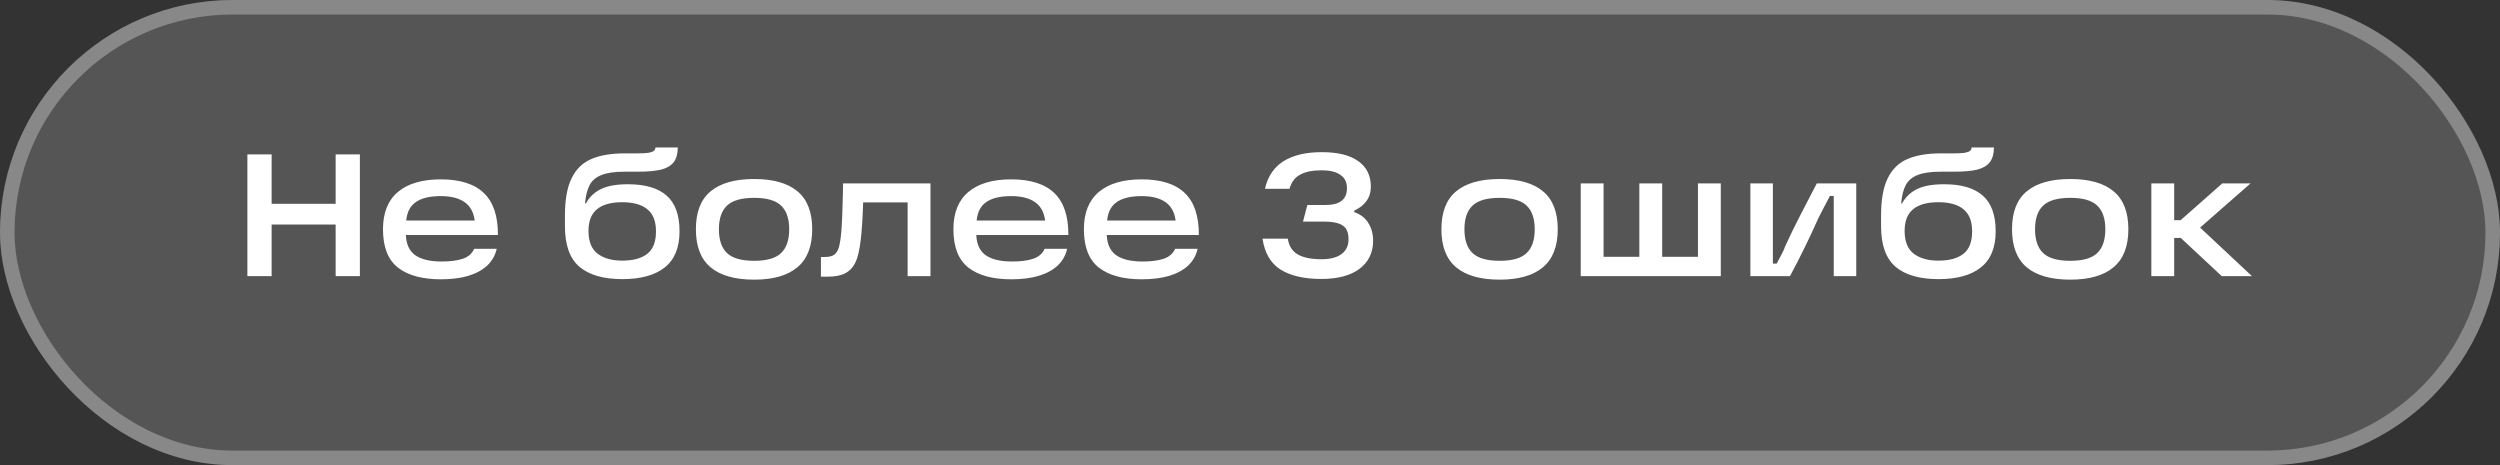
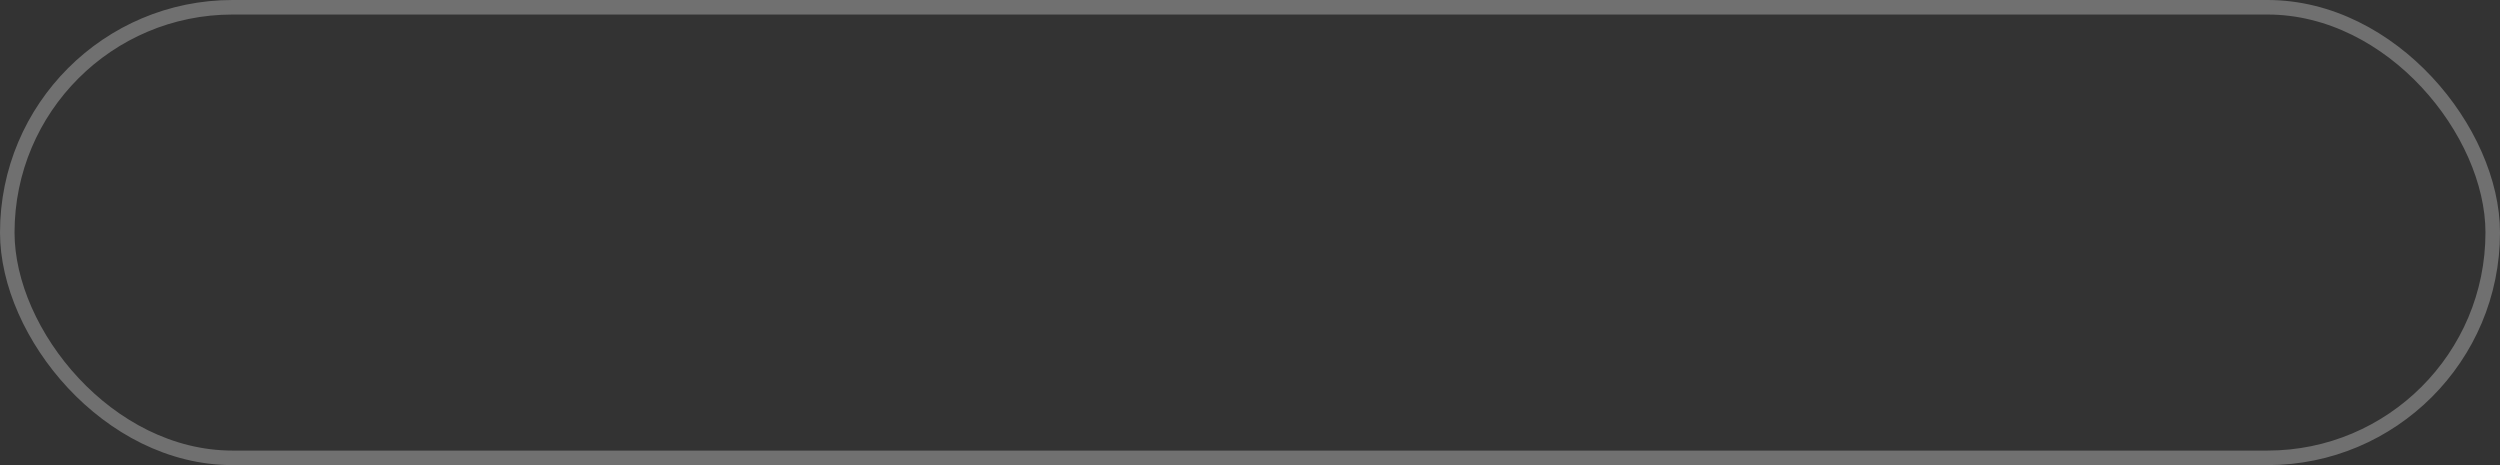
<svg xmlns="http://www.w3.org/2000/svg" width="172" height="32" viewBox="0 0 172 32" fill="none">
  <rect x="0" y="0" width="172" height="32" fill="#333333" stroke="none" />
-   <rect width="172" height="32" rx="16" fill="white" fill-opacity="0.17" />
  <rect x="0.5" y="0.5" width="171" height="31" rx="15.5" stroke="white" stroke-opacity="0.3" />
-   <path d="M23.092 10.624H24.76V19H23.092V10.624ZM17.02 10.624H18.688V19H17.02V10.624ZM18.304 14.02H23.356V15.448H18.304V14.02ZM30.333 19.216C29.053 19.216 28.069 18.948 27.381 18.412C26.693 17.876 26.349 16.996 26.349 15.772C26.349 14.636 26.693 13.78 27.381 13.204C28.069 12.628 29.049 12.34 30.321 12.34C31.657 12.34 32.649 12.656 33.297 13.288C33.945 13.912 34.265 14.872 34.257 16.168H27.333V15.172H32.661C32.581 14.588 32.345 14.164 31.953 13.9C31.561 13.628 31.017 13.492 30.321 13.492C29.521 13.492 28.925 13.648 28.533 13.96C28.141 14.264 27.941 14.76 27.933 15.448V15.724C27.925 15.772 27.921 15.816 27.921 15.856C27.921 15.896 27.921 15.944 27.921 16C27.913 16.696 28.113 17.204 28.521 17.524C28.937 17.836 29.557 17.992 30.381 17.992C30.981 17.992 31.469 17.928 31.845 17.8C32.221 17.672 32.481 17.444 32.625 17.116H34.173C34.077 17.556 33.865 17.936 33.537 18.256C33.209 18.568 32.773 18.808 32.229 18.976C31.693 19.136 31.061 19.216 30.333 19.216ZM42.816 19.204C41.528 19.204 40.548 18.924 39.876 18.364C39.204 17.796 38.868 16.864 38.868 15.568V14.824C38.868 13.736 39.02 12.884 39.324 12.268C39.628 11.644 40.076 11.204 40.668 10.948C41.268 10.684 42.044 10.552 42.996 10.552H43.848C44.176 10.552 44.428 10.54 44.604 10.516C44.78 10.484 44.904 10.44 44.976 10.384C45.056 10.32 45.096 10.24 45.096 10.144H46.632C46.632 10.568 46.54 10.904 46.356 11.152C46.172 11.392 45.884 11.564 45.492 11.668C45.1 11.764 44.568 11.812 43.896 11.812H42.972C42.292 11.812 41.764 11.888 41.388 12.04C41.012 12.184 40.74 12.412 40.572 12.724C40.404 13.036 40.296 13.46 40.248 13.996H40.308C40.564 13.54 40.916 13.208 41.364 13C41.812 12.784 42.424 12.676 43.2 12.676C44.384 12.676 45.272 12.936 45.864 13.456C46.456 13.976 46.752 14.796 46.752 15.916C46.752 17.036 46.412 17.864 45.732 18.4C45.06 18.936 44.088 19.204 42.816 19.204ZM42.804 17.932C43.556 17.932 44.132 17.776 44.532 17.464C44.932 17.152 45.132 16.636 45.132 15.916C45.132 15.22 44.932 14.712 44.532 14.392C44.14 14.072 43.564 13.912 42.804 13.912C42.044 13.912 41.468 14.072 41.076 14.392C40.684 14.712 40.488 15.212 40.488 15.892C40.488 16.612 40.696 17.132 41.112 17.452C41.536 17.772 42.1 17.932 42.804 17.932ZM51.885 19.24C50.565 19.24 49.565 18.956 48.885 18.388C48.212 17.82 47.877 16.948 47.877 15.772C47.877 14.596 48.212 13.728 48.885 13.168C49.565 12.6 50.565 12.316 51.885 12.316C53.205 12.316 54.2 12.6 54.873 13.168C55.544 13.728 55.88 14.596 55.88 15.772C55.88 16.948 55.541 17.82 54.861 18.388C54.188 18.956 53.197 19.24 51.885 19.24ZM51.885 17.944C52.748 17.944 53.364 17.768 53.733 17.416C54.108 17.064 54.297 16.516 54.297 15.772C54.297 15.036 54.108 14.492 53.733 14.14C53.364 13.788 52.748 13.612 51.885 13.612C51.02 13.612 50.401 13.788 50.025 14.14C49.648 14.492 49.461 15.036 49.461 15.772C49.461 16.516 49.648 17.064 50.025 17.416C50.401 17.768 51.02 17.944 51.885 17.944ZM56.48 17.68H56.756C57.028 17.68 57.236 17.632 57.38 17.536C57.532 17.432 57.644 17.256 57.716 17.008C57.788 16.76 57.844 16.396 57.884 15.916C57.932 15.324 57.968 14.44 57.992 13.264L58.004 12.616H64.016V19H62.444V13.276L63.188 13.924H58.736L59.408 13.276C59.4 13.468 59.388 13.808 59.372 14.296C59.348 14.912 59.316 15.452 59.276 15.916C59.212 16.74 59.104 17.372 58.952 17.812C58.8 18.244 58.564 18.556 58.244 18.748C57.932 18.94 57.488 19.036 56.912 19.036H56.48V17.68ZM69.579 19.216C68.299 19.216 67.315 18.948 66.627 18.412C65.939 17.876 65.595 16.996 65.595 15.772C65.595 14.636 65.939 13.78 66.627 13.204C67.315 12.628 68.295 12.34 69.567 12.34C70.903 12.34 71.895 12.656 72.543 13.288C73.191 13.912 73.511 14.872 73.503 16.168H66.579V15.172H71.907C71.827 14.588 71.591 14.164 71.199 13.9C70.807 13.628 70.263 13.492 69.567 13.492C68.767 13.492 68.171 13.648 67.779 13.96C67.387 14.264 67.187 14.76 67.179 15.448V15.724C67.171 15.772 67.167 15.816 67.167 15.856C67.167 15.896 67.167 15.944 67.167 16C67.159 16.696 67.359 17.204 67.767 17.524C68.183 17.836 68.803 17.992 69.627 17.992C70.227 17.992 70.715 17.928 71.091 17.8C71.467 17.672 71.727 17.444 71.871 17.116H73.419C73.323 17.556 73.111 17.936 72.783 18.256C72.455 18.568 72.019 18.808 71.475 18.976C70.939 19.136 70.307 19.216 69.579 19.216ZM78.556 19.216C77.276 19.216 76.292 18.948 75.604 18.412C74.916 17.876 74.572 16.996 74.572 15.772C74.572 14.636 74.916 13.78 75.604 13.204C76.292 12.628 77.272 12.34 78.544 12.34C79.88 12.34 80.872 12.656 81.52 13.288C82.168 13.912 82.488 14.872 82.48 16.168H75.556V15.172H80.884C80.804 14.588 80.568 14.164 80.176 13.9C79.784 13.628 79.24 13.492 78.544 13.492C77.744 13.492 77.148 13.648 76.756 13.96C76.364 14.264 76.164 14.76 76.156 15.448V15.724C76.148 15.772 76.144 15.816 76.144 15.856C76.144 15.896 76.144 15.944 76.144 16C76.136 16.696 76.336 17.204 76.744 17.524C77.16 17.836 77.78 17.992 78.604 17.992C79.204 17.992 79.692 17.928 80.068 17.8C80.444 17.672 80.704 17.444 80.848 17.116H82.396C82.3 17.556 82.088 17.936 81.76 18.256C81.432 18.568 80.996 18.808 80.452 18.976C79.916 19.136 79.284 19.216 78.556 19.216ZM90.906 19.192C89.722 19.192 88.786 18.976 88.098 18.544C87.418 18.112 87.006 17.404 86.862 16.42H88.602C88.674 16.924 88.906 17.288 89.298 17.512C89.69 17.728 90.226 17.836 90.906 17.836C91.506 17.836 91.966 17.72 92.286 17.488C92.614 17.248 92.778 16.908 92.778 16.468C92.778 15.996 92.642 15.676 92.37 15.508C92.098 15.332 91.678 15.244 91.11 15.244H89.646L89.946 14.104H91.194C91.674 14.104 92.038 14.012 92.286 13.828C92.542 13.636 92.67 13.344 92.67 12.952C92.67 12.536 92.518 12.228 92.214 12.028C91.918 11.82 91.494 11.716 90.942 11.716C90.294 11.716 89.79 11.82 89.43 12.028C89.07 12.228 88.834 12.548 88.722 12.988H87.03C87.222 12.14 87.646 11.508 88.302 11.092C88.966 10.676 89.846 10.468 90.942 10.468C92.03 10.468 92.862 10.672 93.438 11.08C94.022 11.488 94.314 12.076 94.314 12.844C94.314 13.228 94.214 13.556 94.014 13.828C93.822 14.1 93.542 14.32 93.174 14.488V14.596C93.614 14.748 93.938 15 94.146 15.352C94.362 15.696 94.47 16.1 94.47 16.564C94.47 17.38 94.158 18.024 93.534 18.496C92.91 18.96 92.034 19.192 90.906 19.192ZM103.177 19.24C101.857 19.24 100.857 18.956 100.177 18.388C99.505 17.82 99.169 16.948 99.169 15.772C99.169 14.596 99.505 13.728 100.177 13.168C100.857 12.6 101.857 12.316 103.177 12.316C104.497 12.316 105.493 12.6 106.165 13.168C106.837 13.728 107.173 14.596 107.173 15.772C107.173 16.948 106.833 17.82 106.153 18.388C105.481 18.956 104.489 19.24 103.177 19.24ZM103.177 17.944C104.041 17.944 104.657 17.768 105.025 17.416C105.401 17.064 105.589 16.516 105.589 15.772C105.589 15.036 105.401 14.492 105.025 14.14C104.657 13.788 104.041 13.612 103.177 13.612C102.313 13.612 101.693 13.788 101.317 14.14C100.941 14.492 100.753 15.036 100.753 15.772C100.753 16.516 100.941 17.064 101.317 17.416C101.693 17.768 102.313 17.944 103.177 17.944ZM116.818 18.352V12.616H118.39V19H108.754V12.616H110.326V18.352L109.654 17.668H117.502L116.818 18.352ZM112.786 12.616H114.358V18.16H112.786V12.616ZM120.426 12.616H121.974V18.136H122.238C122.606 17.456 122.79 17.08 122.79 17.008C123.166 16.192 123.53 15.444 123.882 14.764C124.234 14.076 124.606 13.36 124.998 12.616H127.71V19H126.162V13.48H125.898C125.77 13.728 125.638 13.98 125.502 14.236C125.374 14.492 125.242 14.748 125.106 15.004C124.522 16.324 123.87 17.656 123.15 19H120.426V12.616ZM133.366 19.204C132.078 19.204 131.098 18.924 130.426 18.364C129.754 17.796 129.418 16.864 129.418 15.568V14.824C129.418 13.736 129.57 12.884 129.874 12.268C130.178 11.644 130.626 11.204 131.218 10.948C131.818 10.684 132.594 10.552 133.546 10.552H134.398C134.726 10.552 134.978 10.54 135.154 10.516C135.33 10.484 135.454 10.44 135.526 10.384C135.606 10.32 135.646 10.24 135.646 10.144H137.182C137.182 10.568 137.09 10.904 136.906 11.152C136.722 11.392 136.434 11.564 136.042 11.668C135.65 11.764 135.118 11.812 134.446 11.812H133.522C132.842 11.812 132.314 11.888 131.938 12.04C131.562 12.184 131.29 12.412 131.122 12.724C130.954 13.036 130.846 13.46 130.798 13.996H130.858C131.114 13.54 131.466 13.208 131.914 13C132.362 12.784 132.974 12.676 133.75 12.676C134.934 12.676 135.822 12.936 136.414 13.456C137.006 13.976 137.302 14.796 137.302 15.916C137.302 17.036 136.962 17.864 136.282 18.4C135.61 18.936 134.638 19.204 133.366 19.204ZM133.354 17.932C134.106 17.932 134.682 17.776 135.082 17.464C135.482 17.152 135.682 16.636 135.682 15.916C135.682 15.22 135.482 14.712 135.082 14.392C134.69 14.072 134.114 13.912 133.354 13.912C132.594 13.912 132.018 14.072 131.626 14.392C131.234 14.712 131.038 15.212 131.038 15.892C131.038 16.612 131.246 17.132 131.662 17.452C132.086 17.772 132.65 17.932 133.354 17.932ZM142.435 19.24C141.115 19.24 140.115 18.956 139.435 18.388C138.763 17.82 138.427 16.948 138.427 15.772C138.427 14.596 138.763 13.728 139.435 13.168C140.115 12.6 141.115 12.316 142.435 12.316C143.755 12.316 144.751 12.6 145.423 13.168C146.095 13.728 146.431 14.596 146.431 15.772C146.431 16.948 146.091 17.82 145.411 18.388C144.739 18.956 143.747 19.24 142.435 19.24ZM142.435 17.944C143.299 17.944 143.915 17.768 144.283 17.416C144.659 17.064 144.847 16.516 144.847 15.772C144.847 15.036 144.659 14.492 144.283 14.14C143.915 13.788 143.299 13.612 142.435 13.612C141.571 13.612 140.951 13.788 140.575 14.14C140.199 14.492 140.011 15.036 140.011 15.772C140.011 16.516 140.199 17.064 140.575 17.416C140.951 17.768 141.571 17.944 142.435 17.944ZM148.96 15.148H150.028L152.896 12.616H154.84L150.784 16.168V15.112L154.936 19H152.86L150.04 16.372H148.96V15.148ZM148.012 12.616H149.584V19H148.012V12.616Z" fill="white" />
</svg>